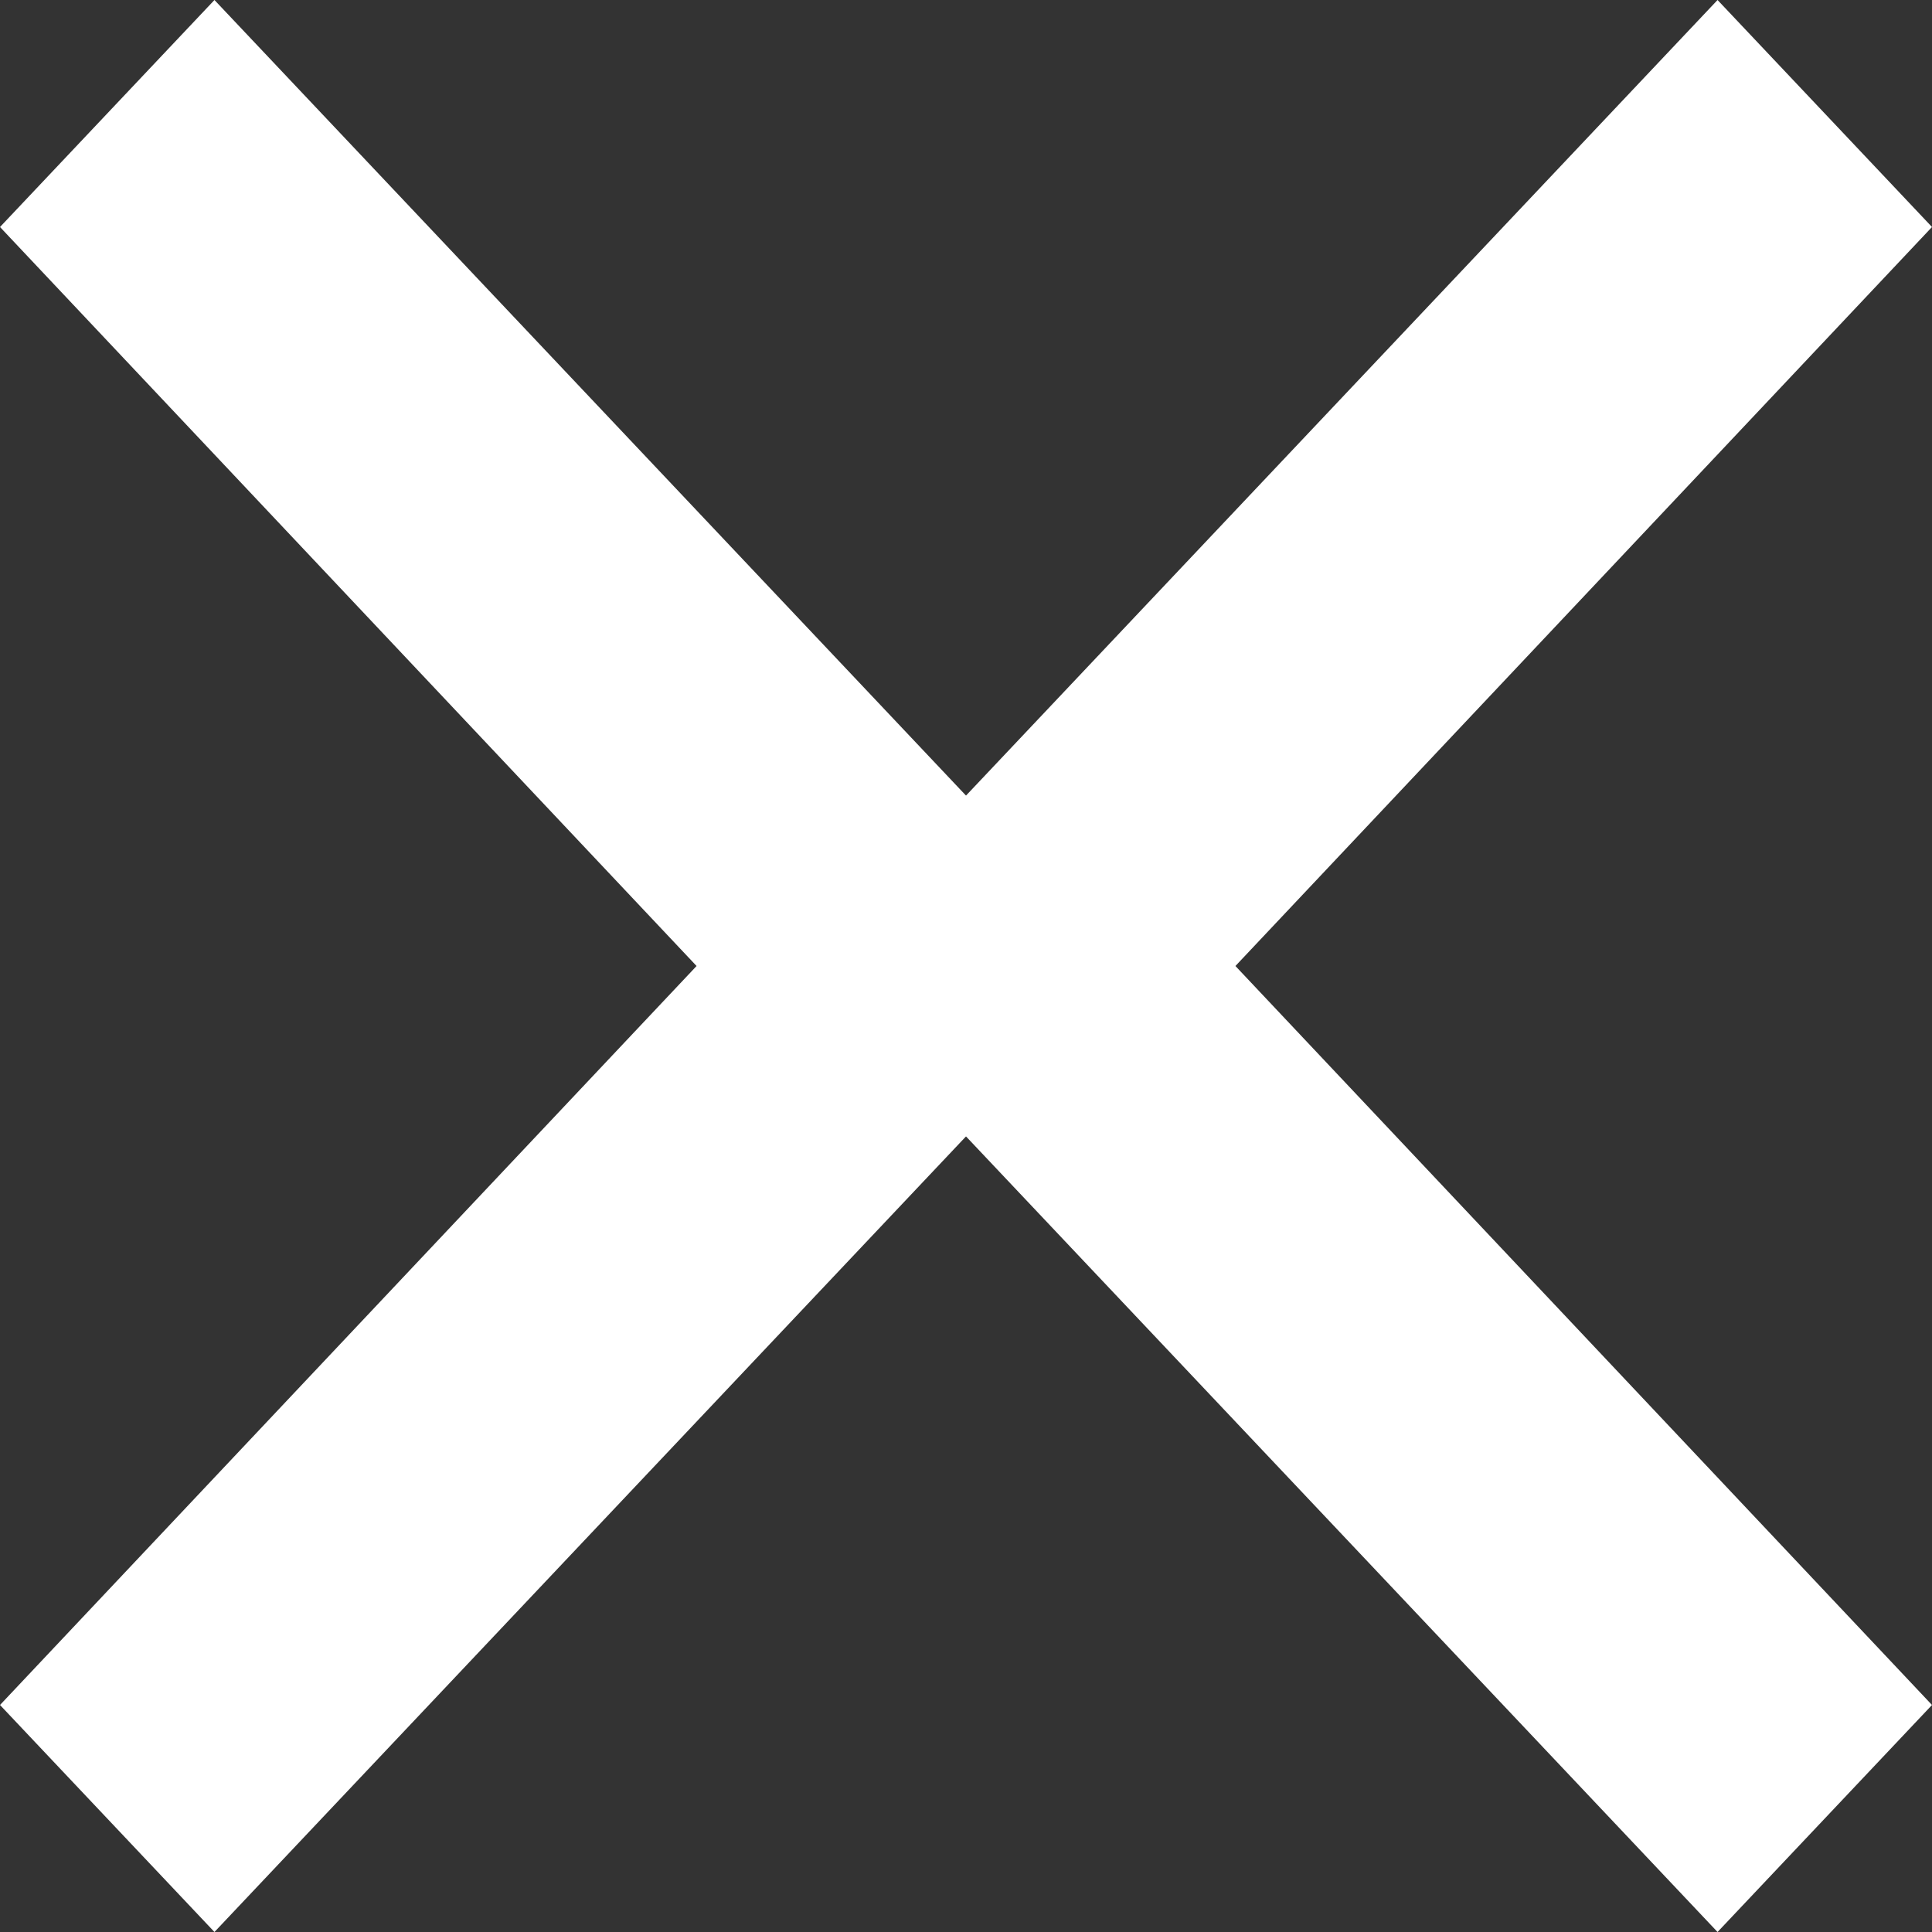
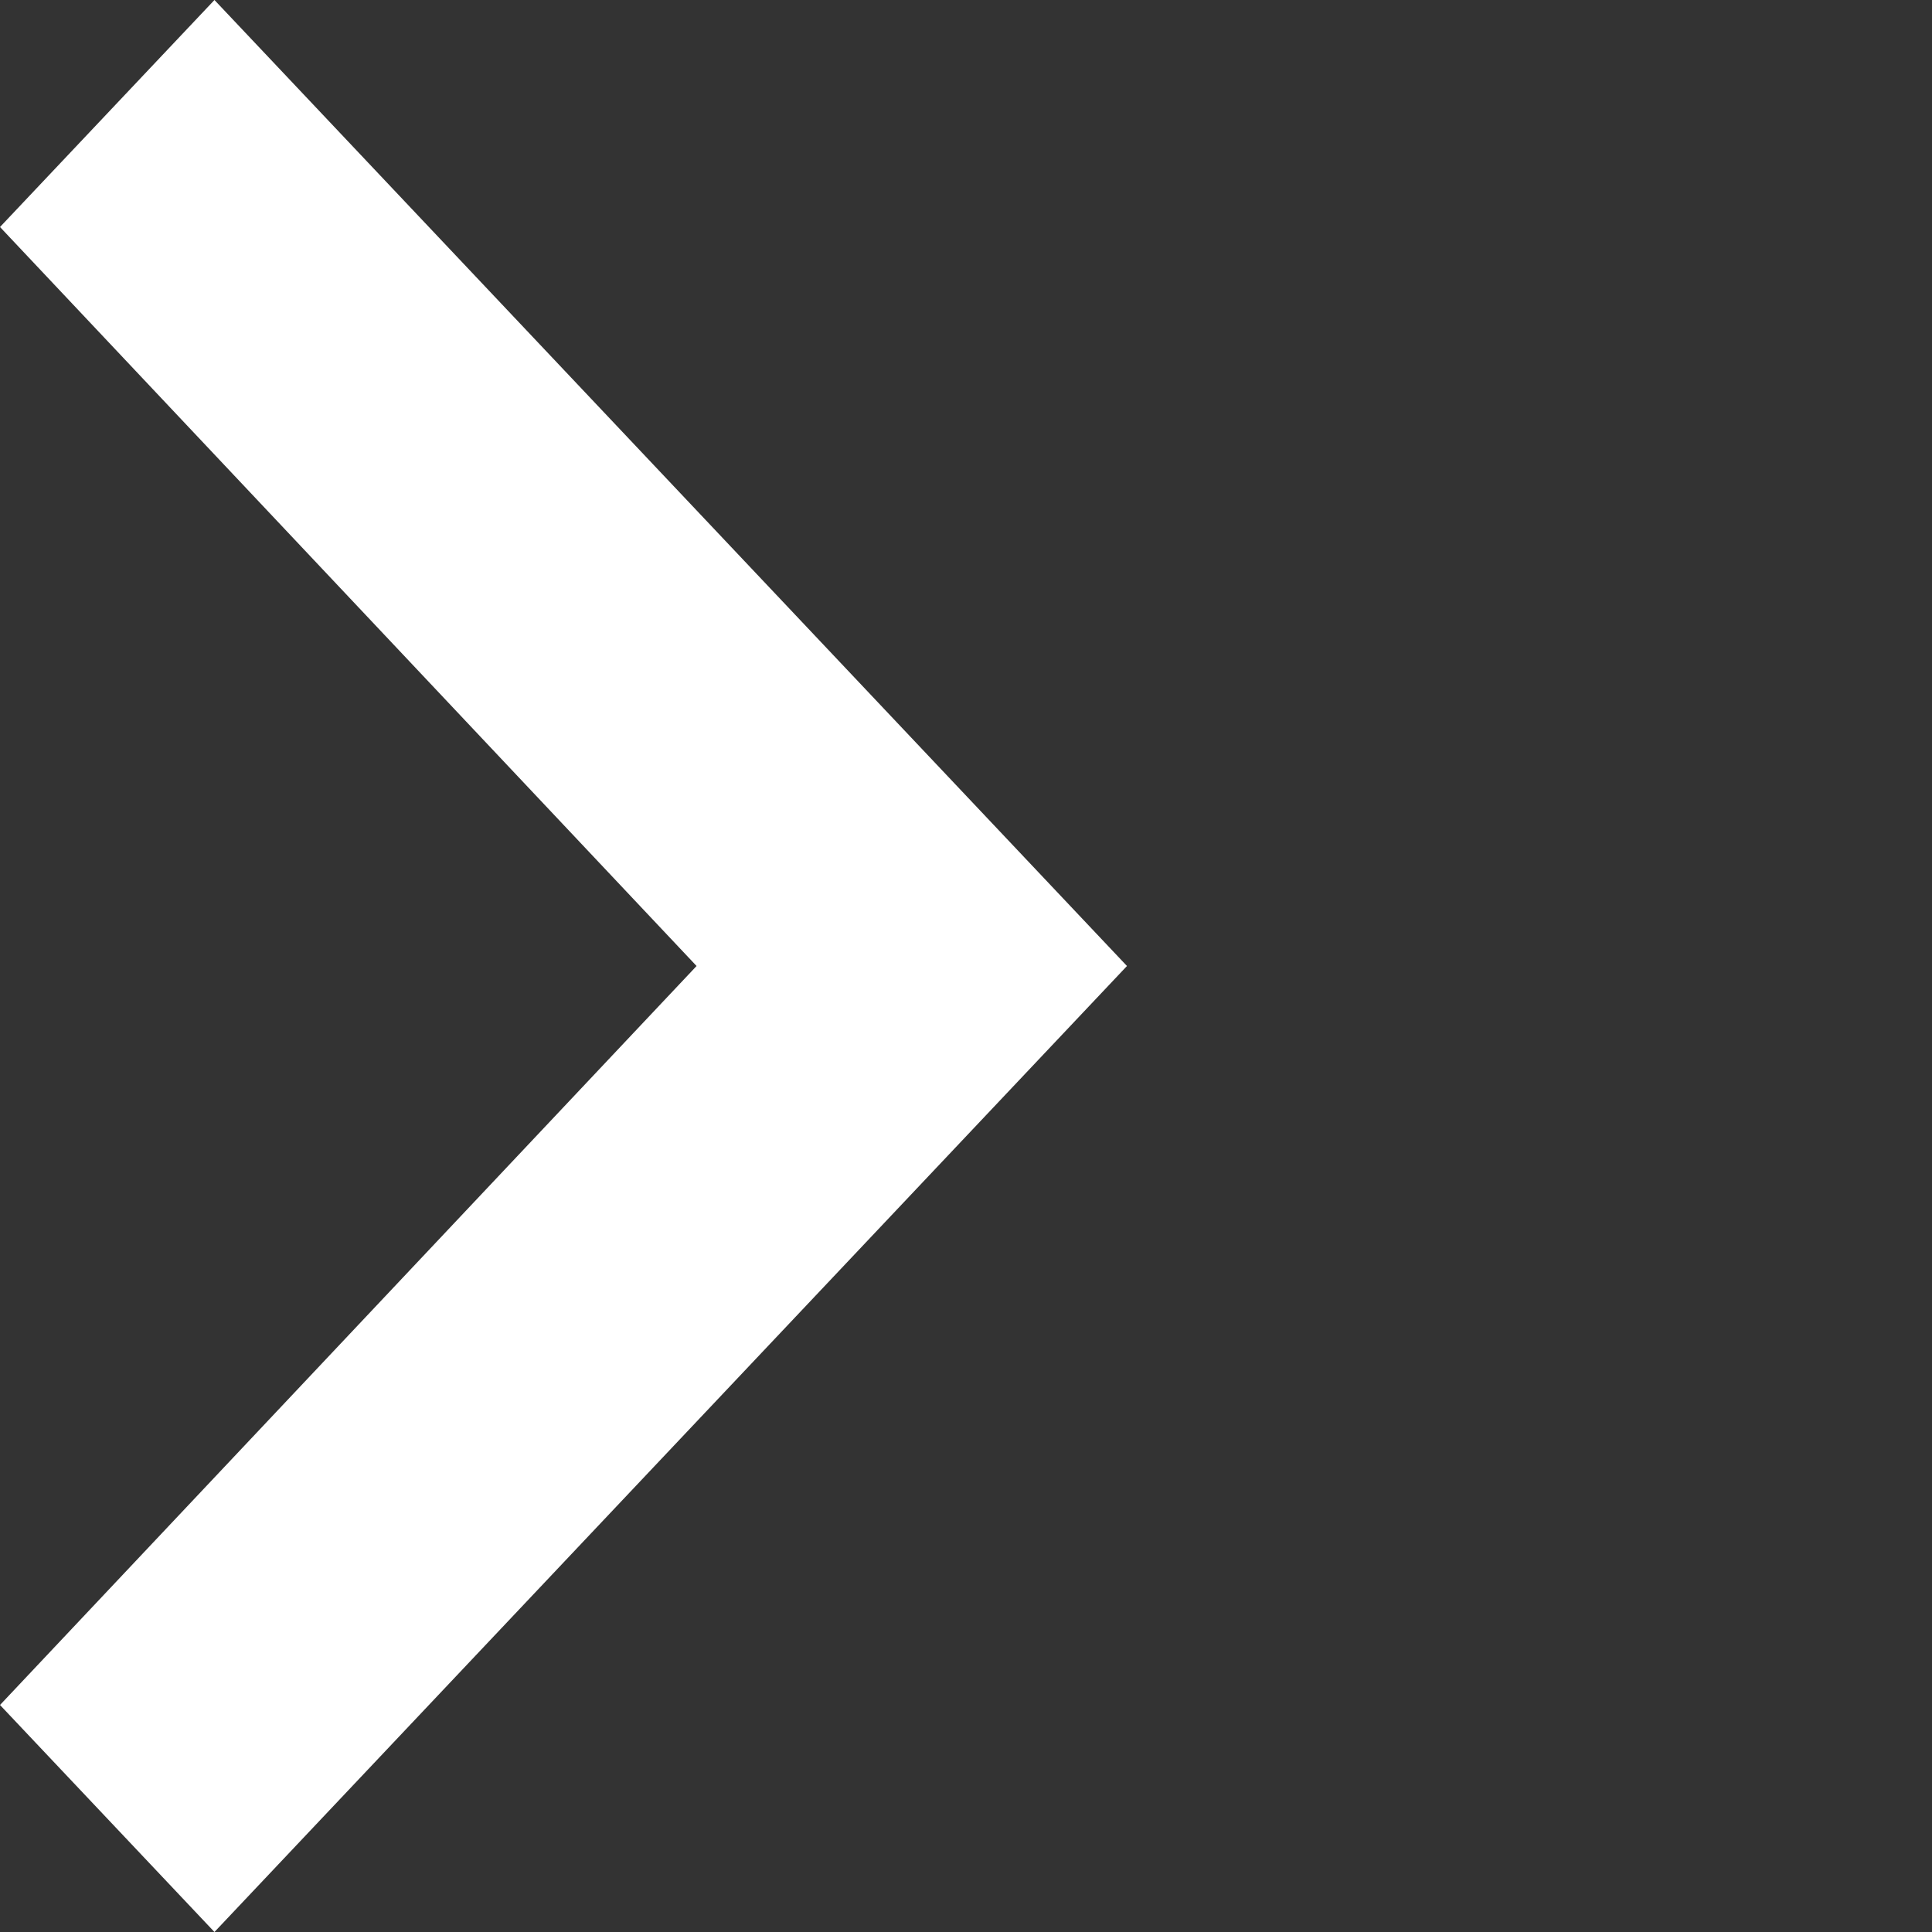
<svg xmlns="http://www.w3.org/2000/svg" width="22" height="22" viewBox="0 0 22 22" fill="none">
  <rect x="0" y="0" width="22" height="22" fill="#333333" stroke="none" />
  <path d="M8.03007e-07 19.415L7.932 11L0 2.585L2.442 0L12.833 11L2.442 22L8.03007e-07 19.415Z" fill="white" />
-   <path d="M22 2.585L14.068 11L22 19.415L19.558 22L9.167 11L19.558 8.17196e-09L22 2.585Z" fill="white" />
</svg>